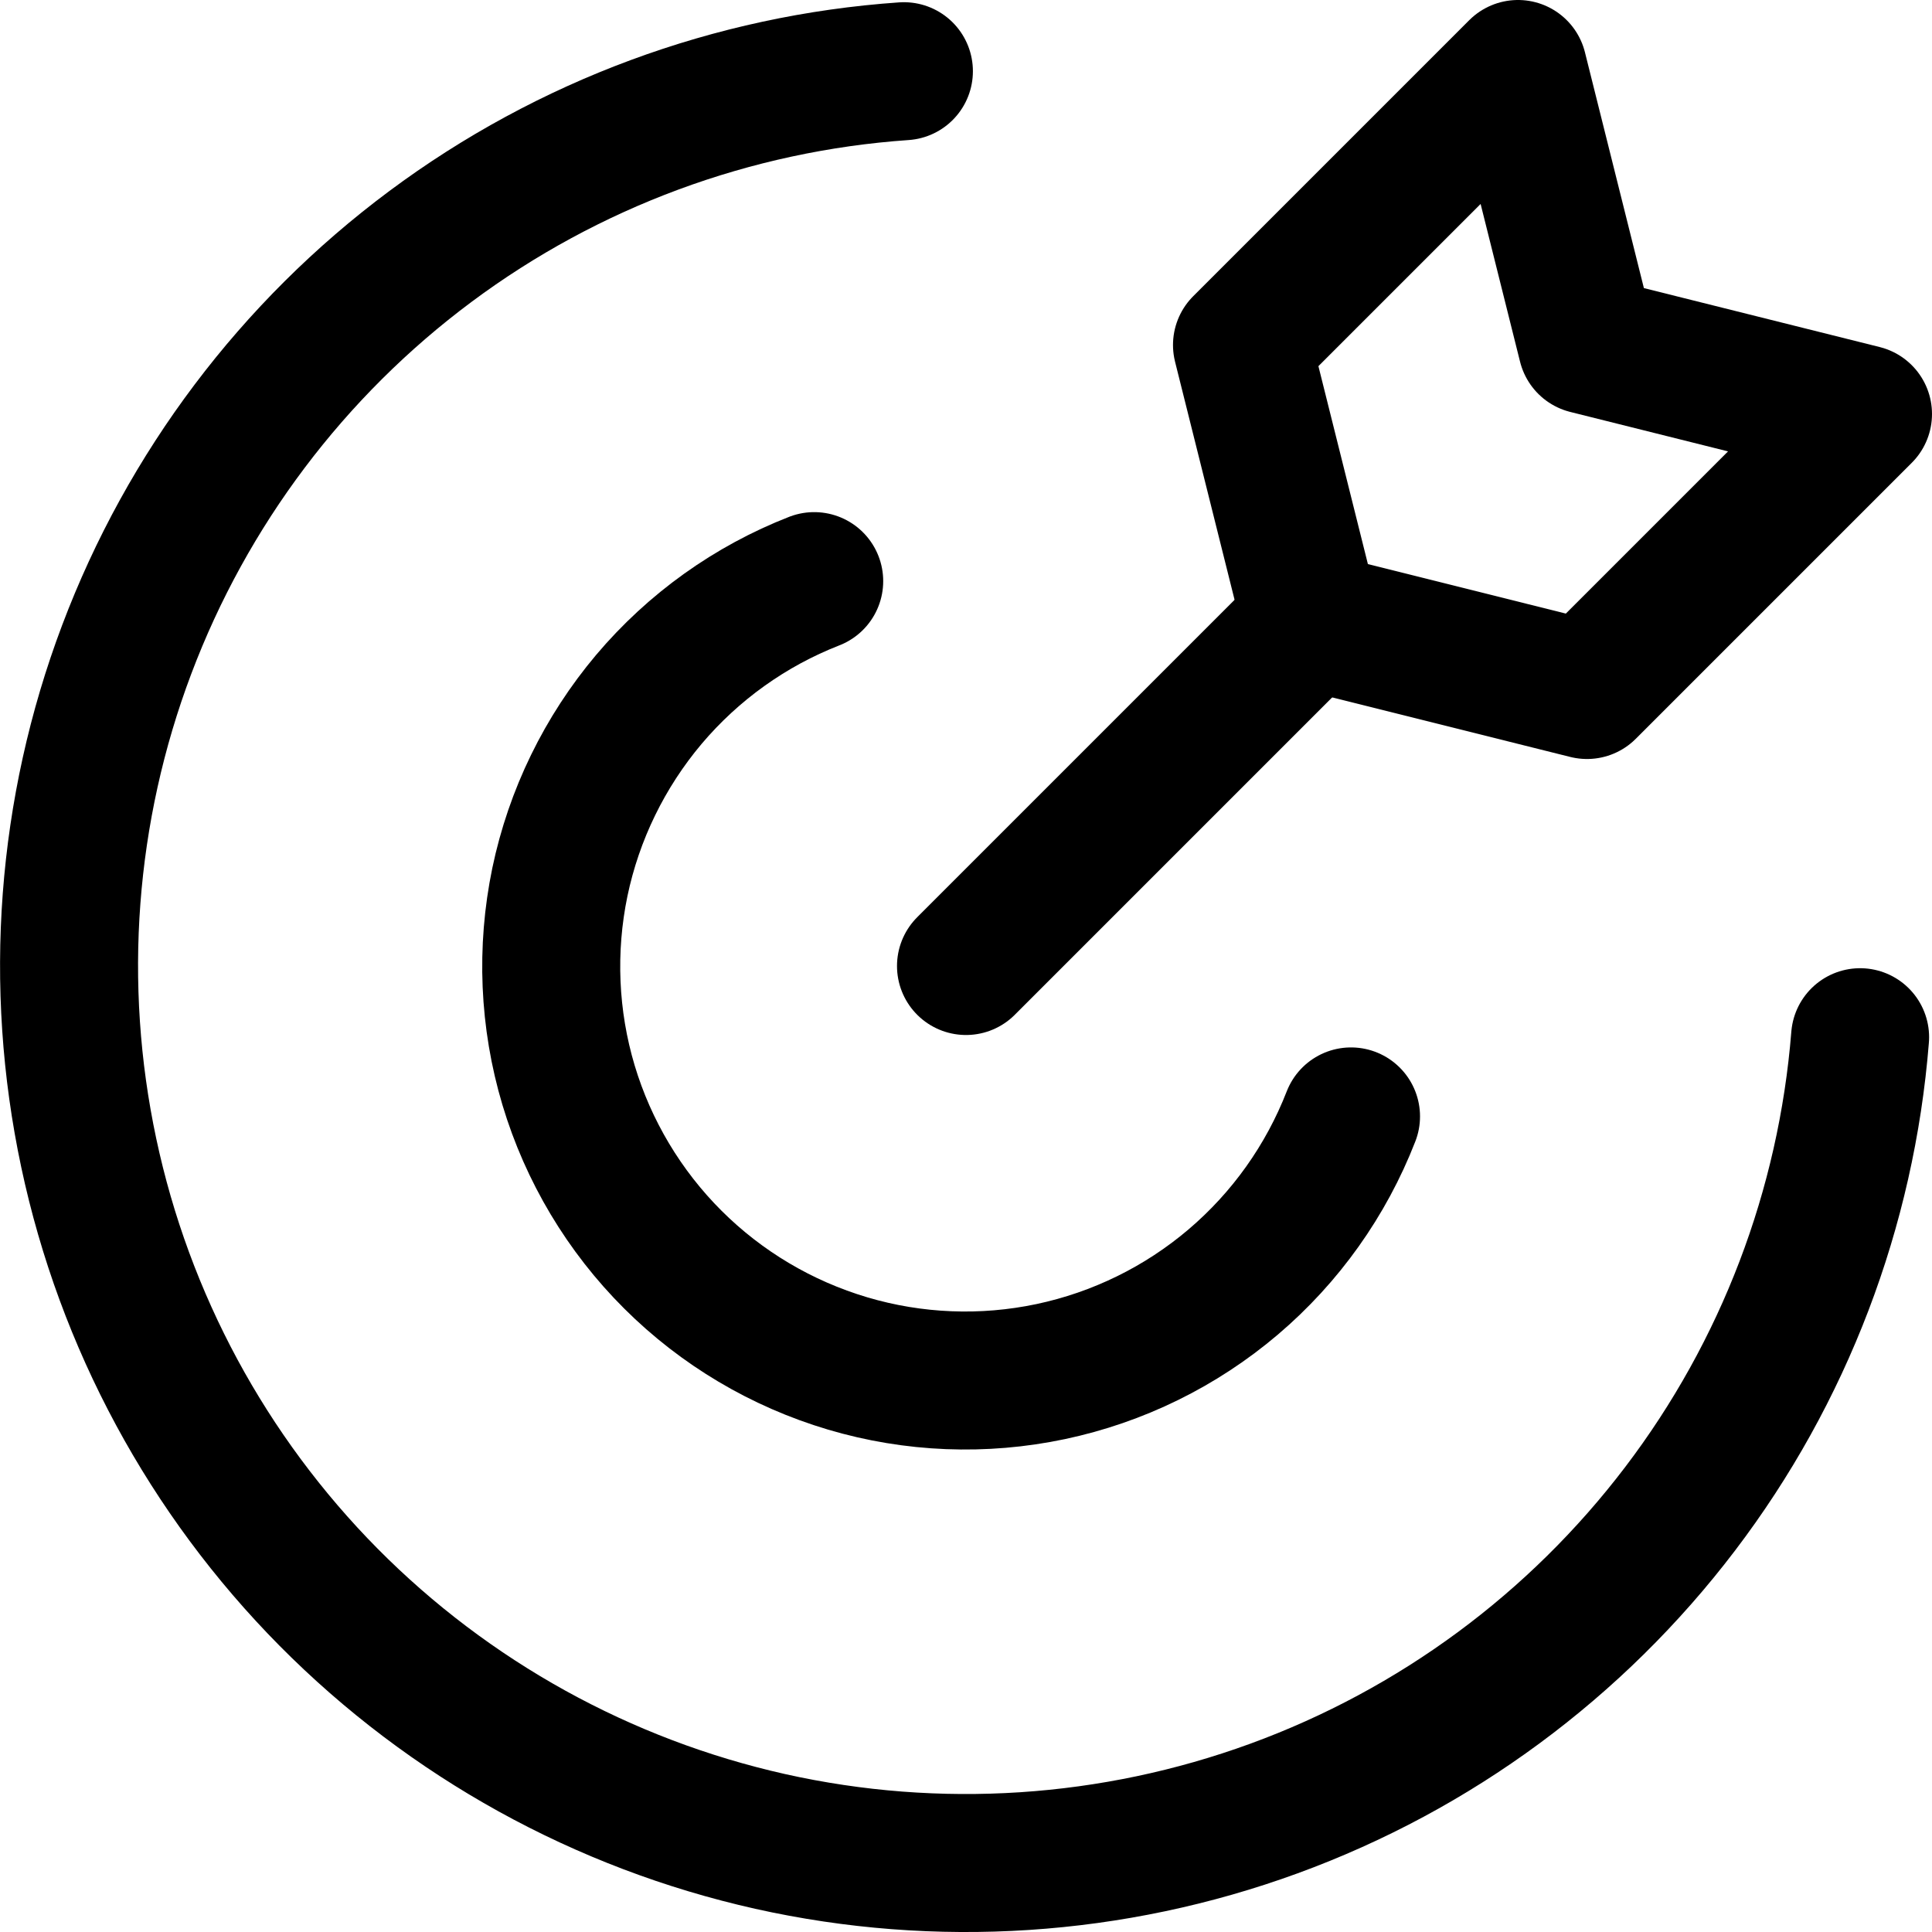
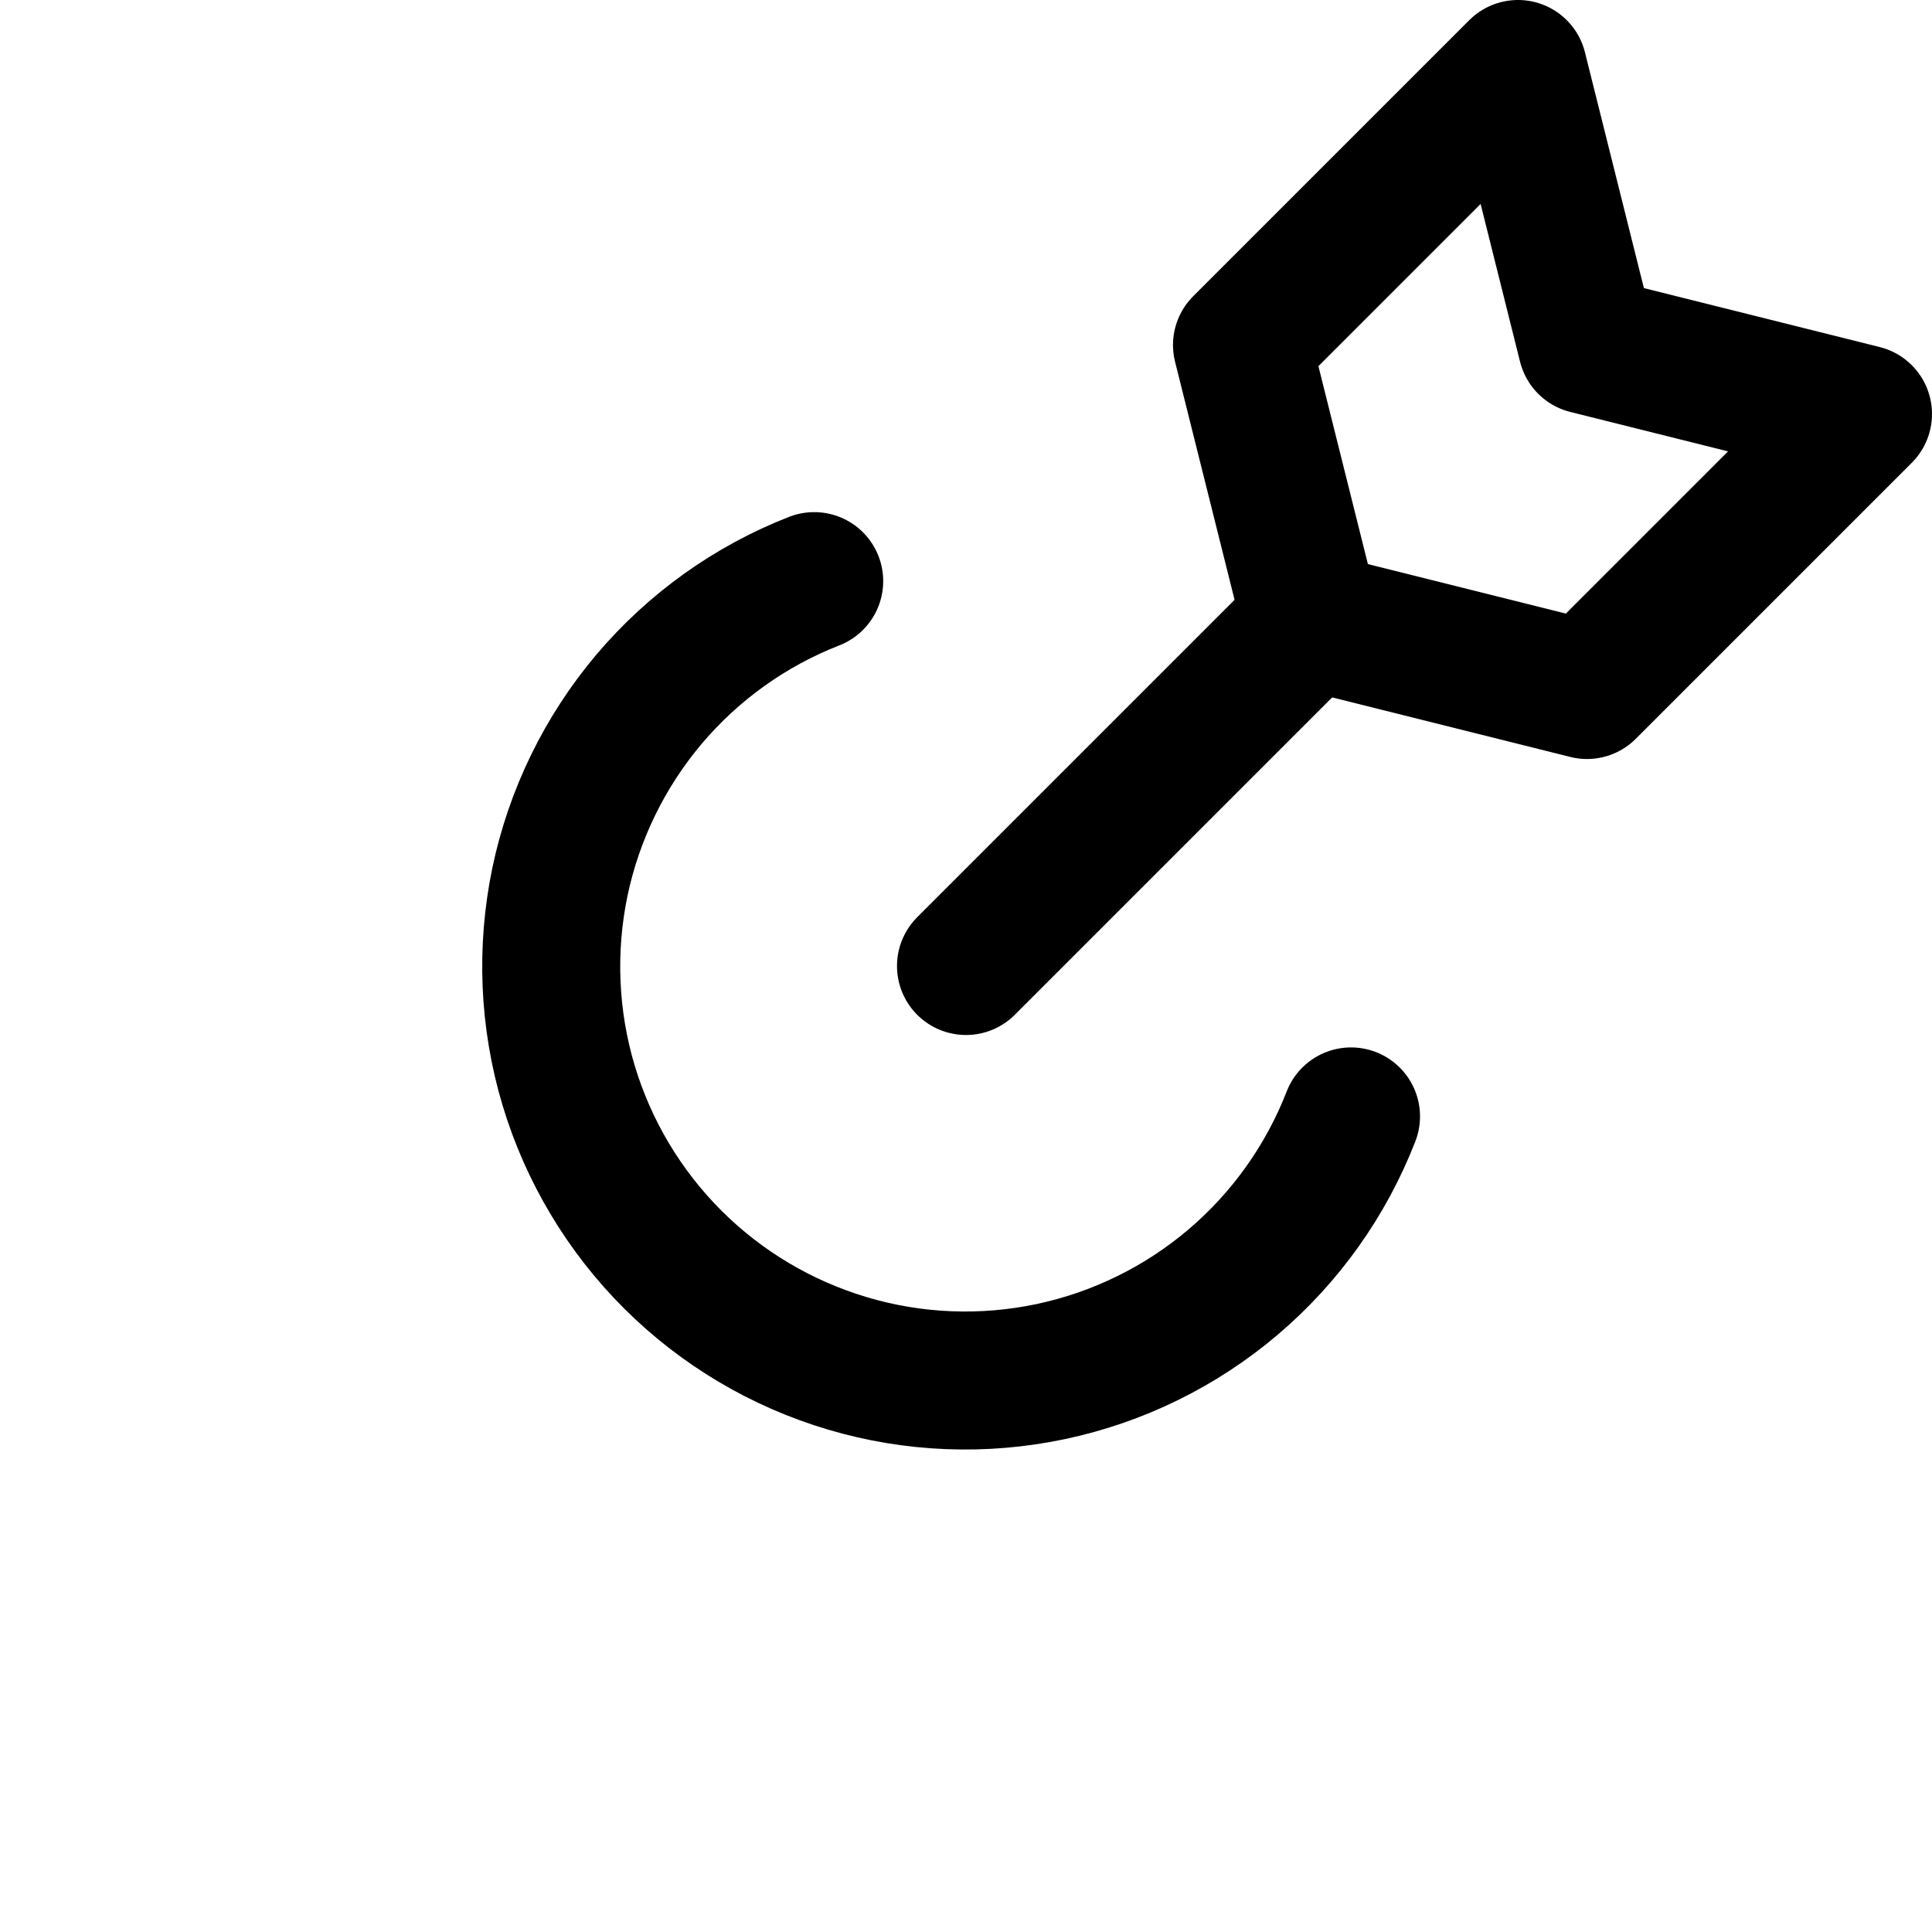
<svg xmlns="http://www.w3.org/2000/svg" fill="none" viewBox="0 0 14 14" id="Target--Streamline-Core.svg" height="14" width="14">
  <desc>Target Streamline Icon: https://streamlinehq.com</desc>
  <g id="target--shop-bullseye-arrow-target">
-     <path id="Vector" stroke="#000000" stroke-linecap="round" stroke-linejoin="round" d="M13.479 7.516c-0.099 1.241 -0.551 2.427 -1.304 3.417 -0.753 0.991 -1.774 1.745 -2.943 2.172 -1.169 0.427 -2.436 0.51 -3.65 0.239 -1.214 -0.272 -2.325 -0.886 -3.201 -1.77C1.505 10.689 0.902 9.572 0.643 8.354S0.479 5.871 0.918 4.707c0.439 -1.164 1.203 -2.178 2.201 -2.921C4.117 1.043 5.308 0.602 6.55 0.516" stroke-width="1" />
    <path id="Vector_2" stroke="#000000" stroke-linecap="round" stroke-linejoin="round" d="M9.79 8.09c-0.181 0.465 -0.474 0.877 -0.854 1.2 -0.38 0.323 -0.835 0.546 -1.322 0.649 -0.488 0.103 -0.994 0.083 -1.472 -0.059 -0.478 -0.142 -0.913 -0.4 -1.266 -0.752 -0.353 -0.352 -0.613 -0.787 -0.756 -1.264 -0.143 -0.478 -0.164 -0.984 -0.063 -1.472 0.102 -0.488 0.324 -0.943 0.645 -1.324 0.322 -0.381 0.734 -0.676 1.198 -0.857" stroke-width="1" />
    <path id="Vector_3" stroke="#000000" stroke-linecap="round" stroke-linejoin="round" d="m7 7 2.5 -2.5" stroke-width="1" />
    <path id="Vector_4" stroke="#000000" stroke-linecap="round" stroke-linejoin="round" d="m11.5 5 -2 -0.5 -0.5 -2 2 -2 0.5 2 2 0.5 -2 2Z" stroke-width="1" />
  </g>
</svg>